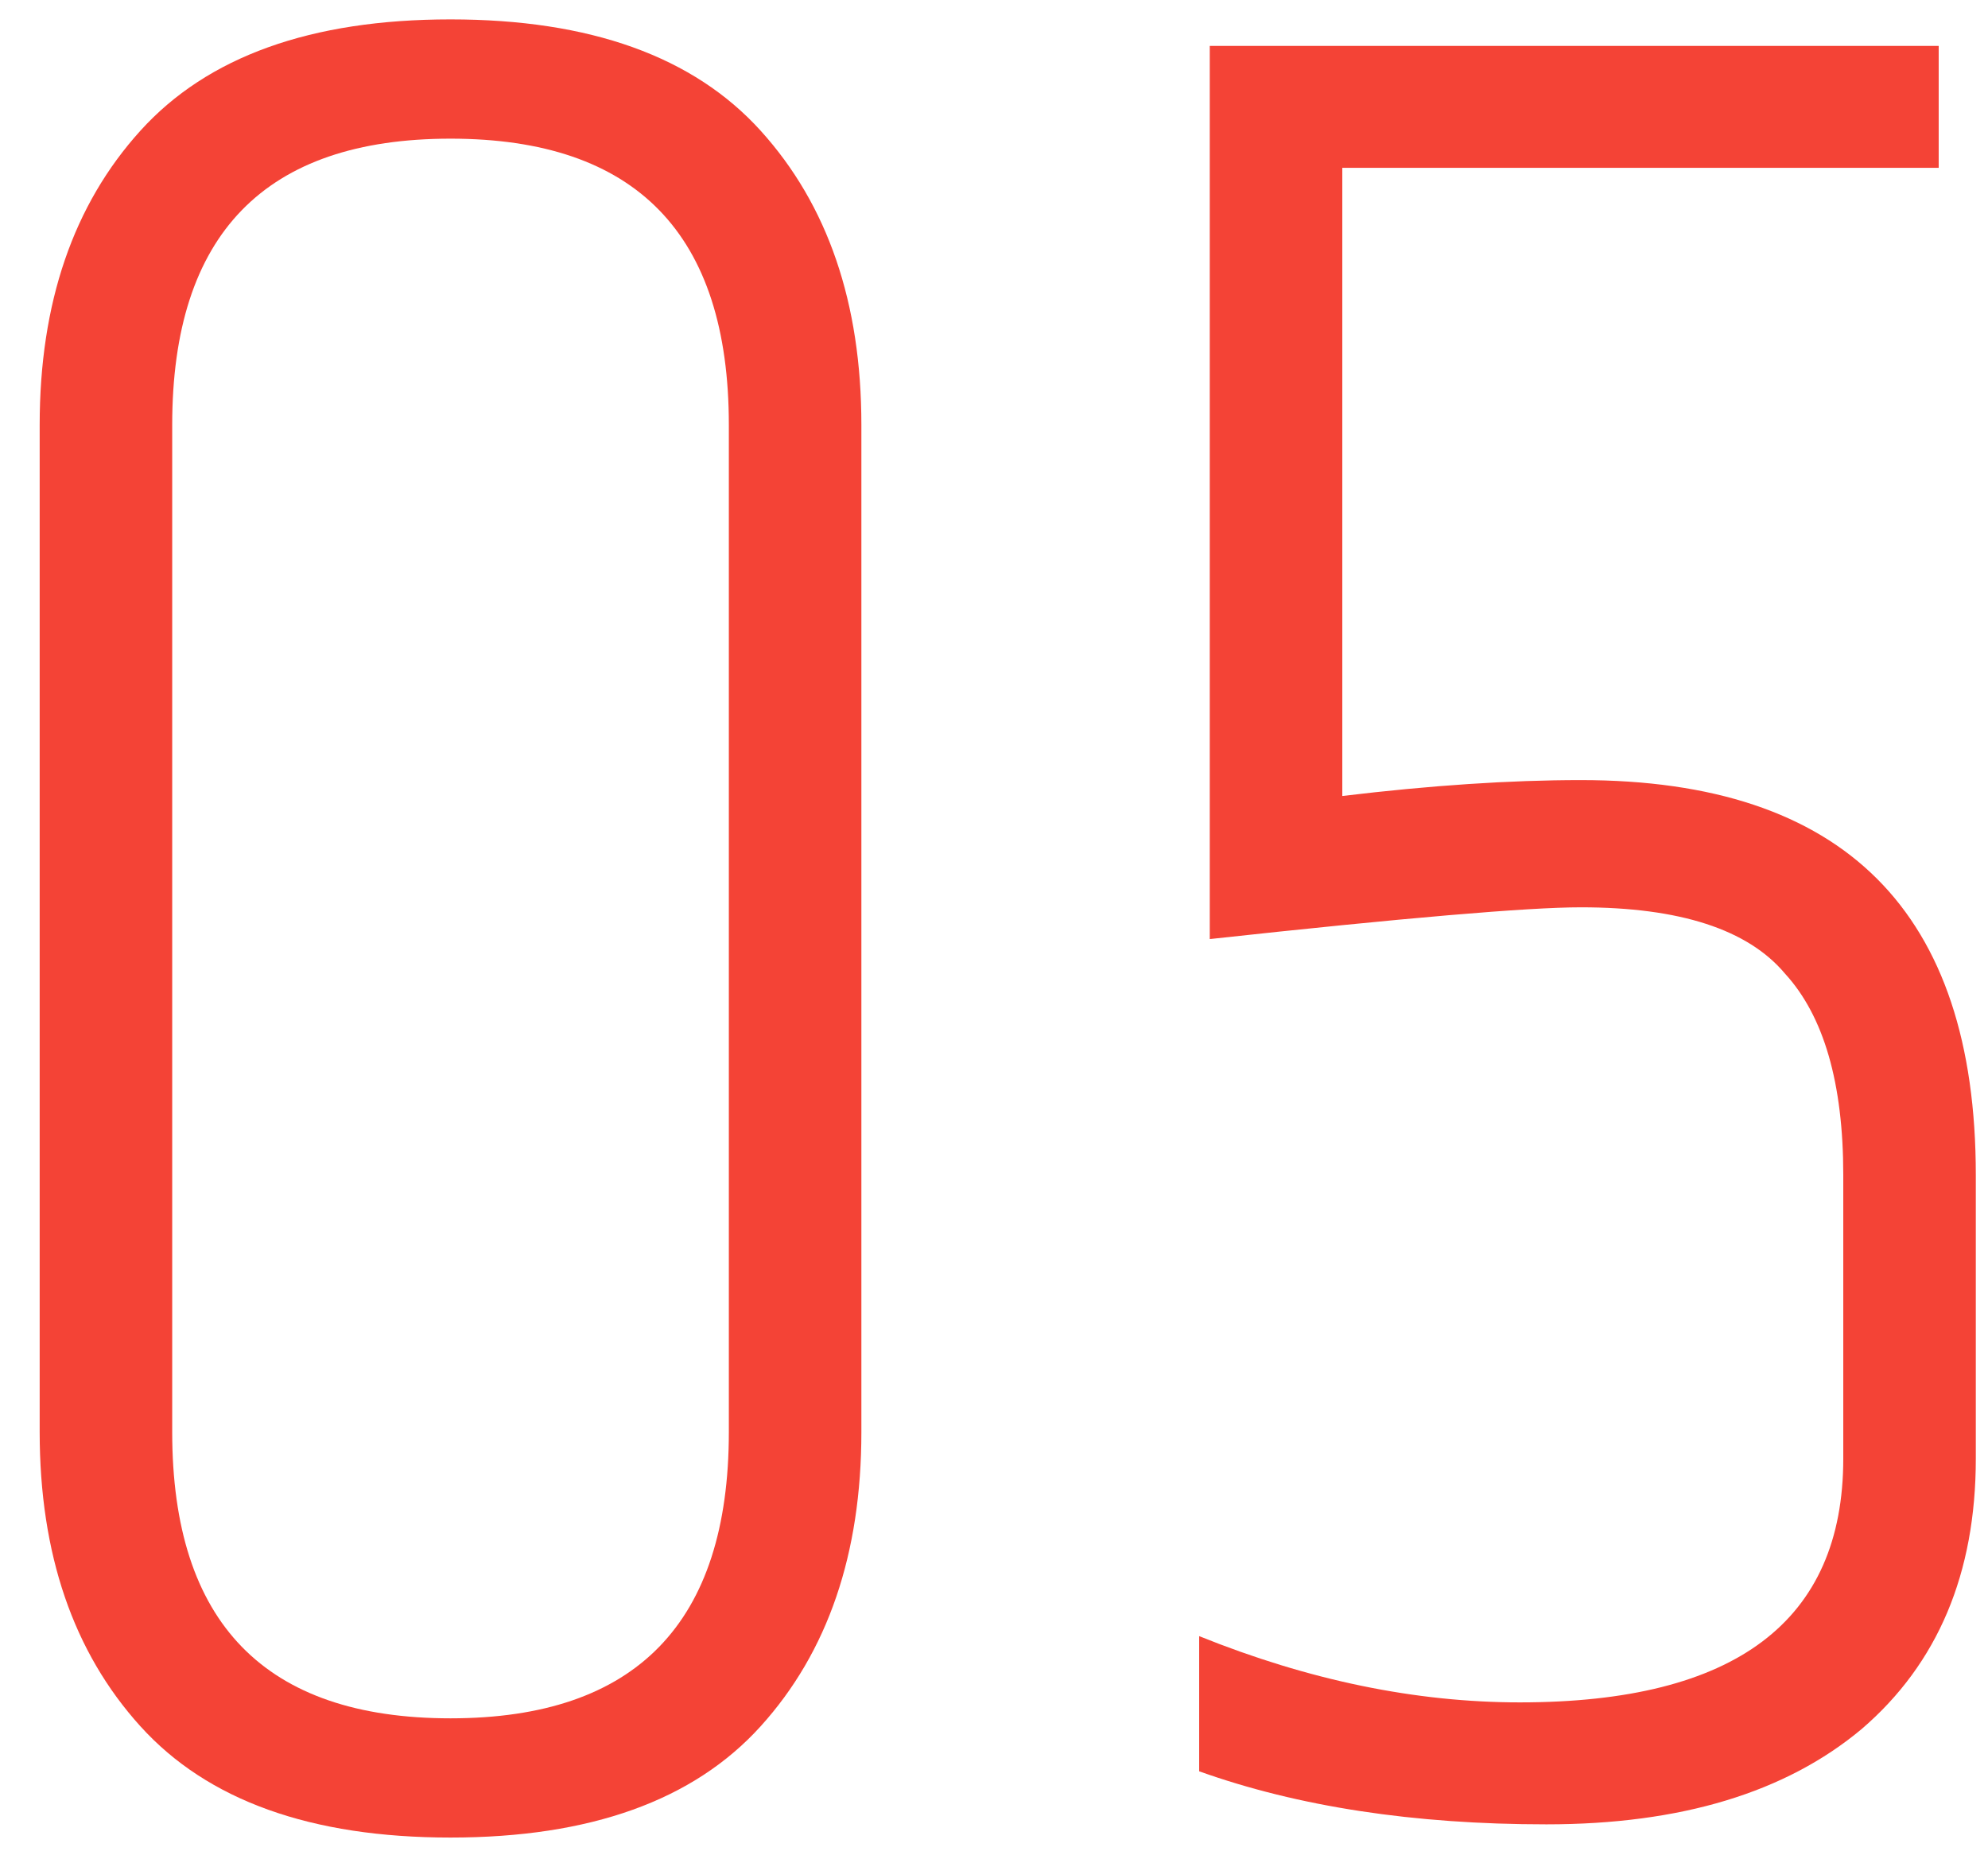
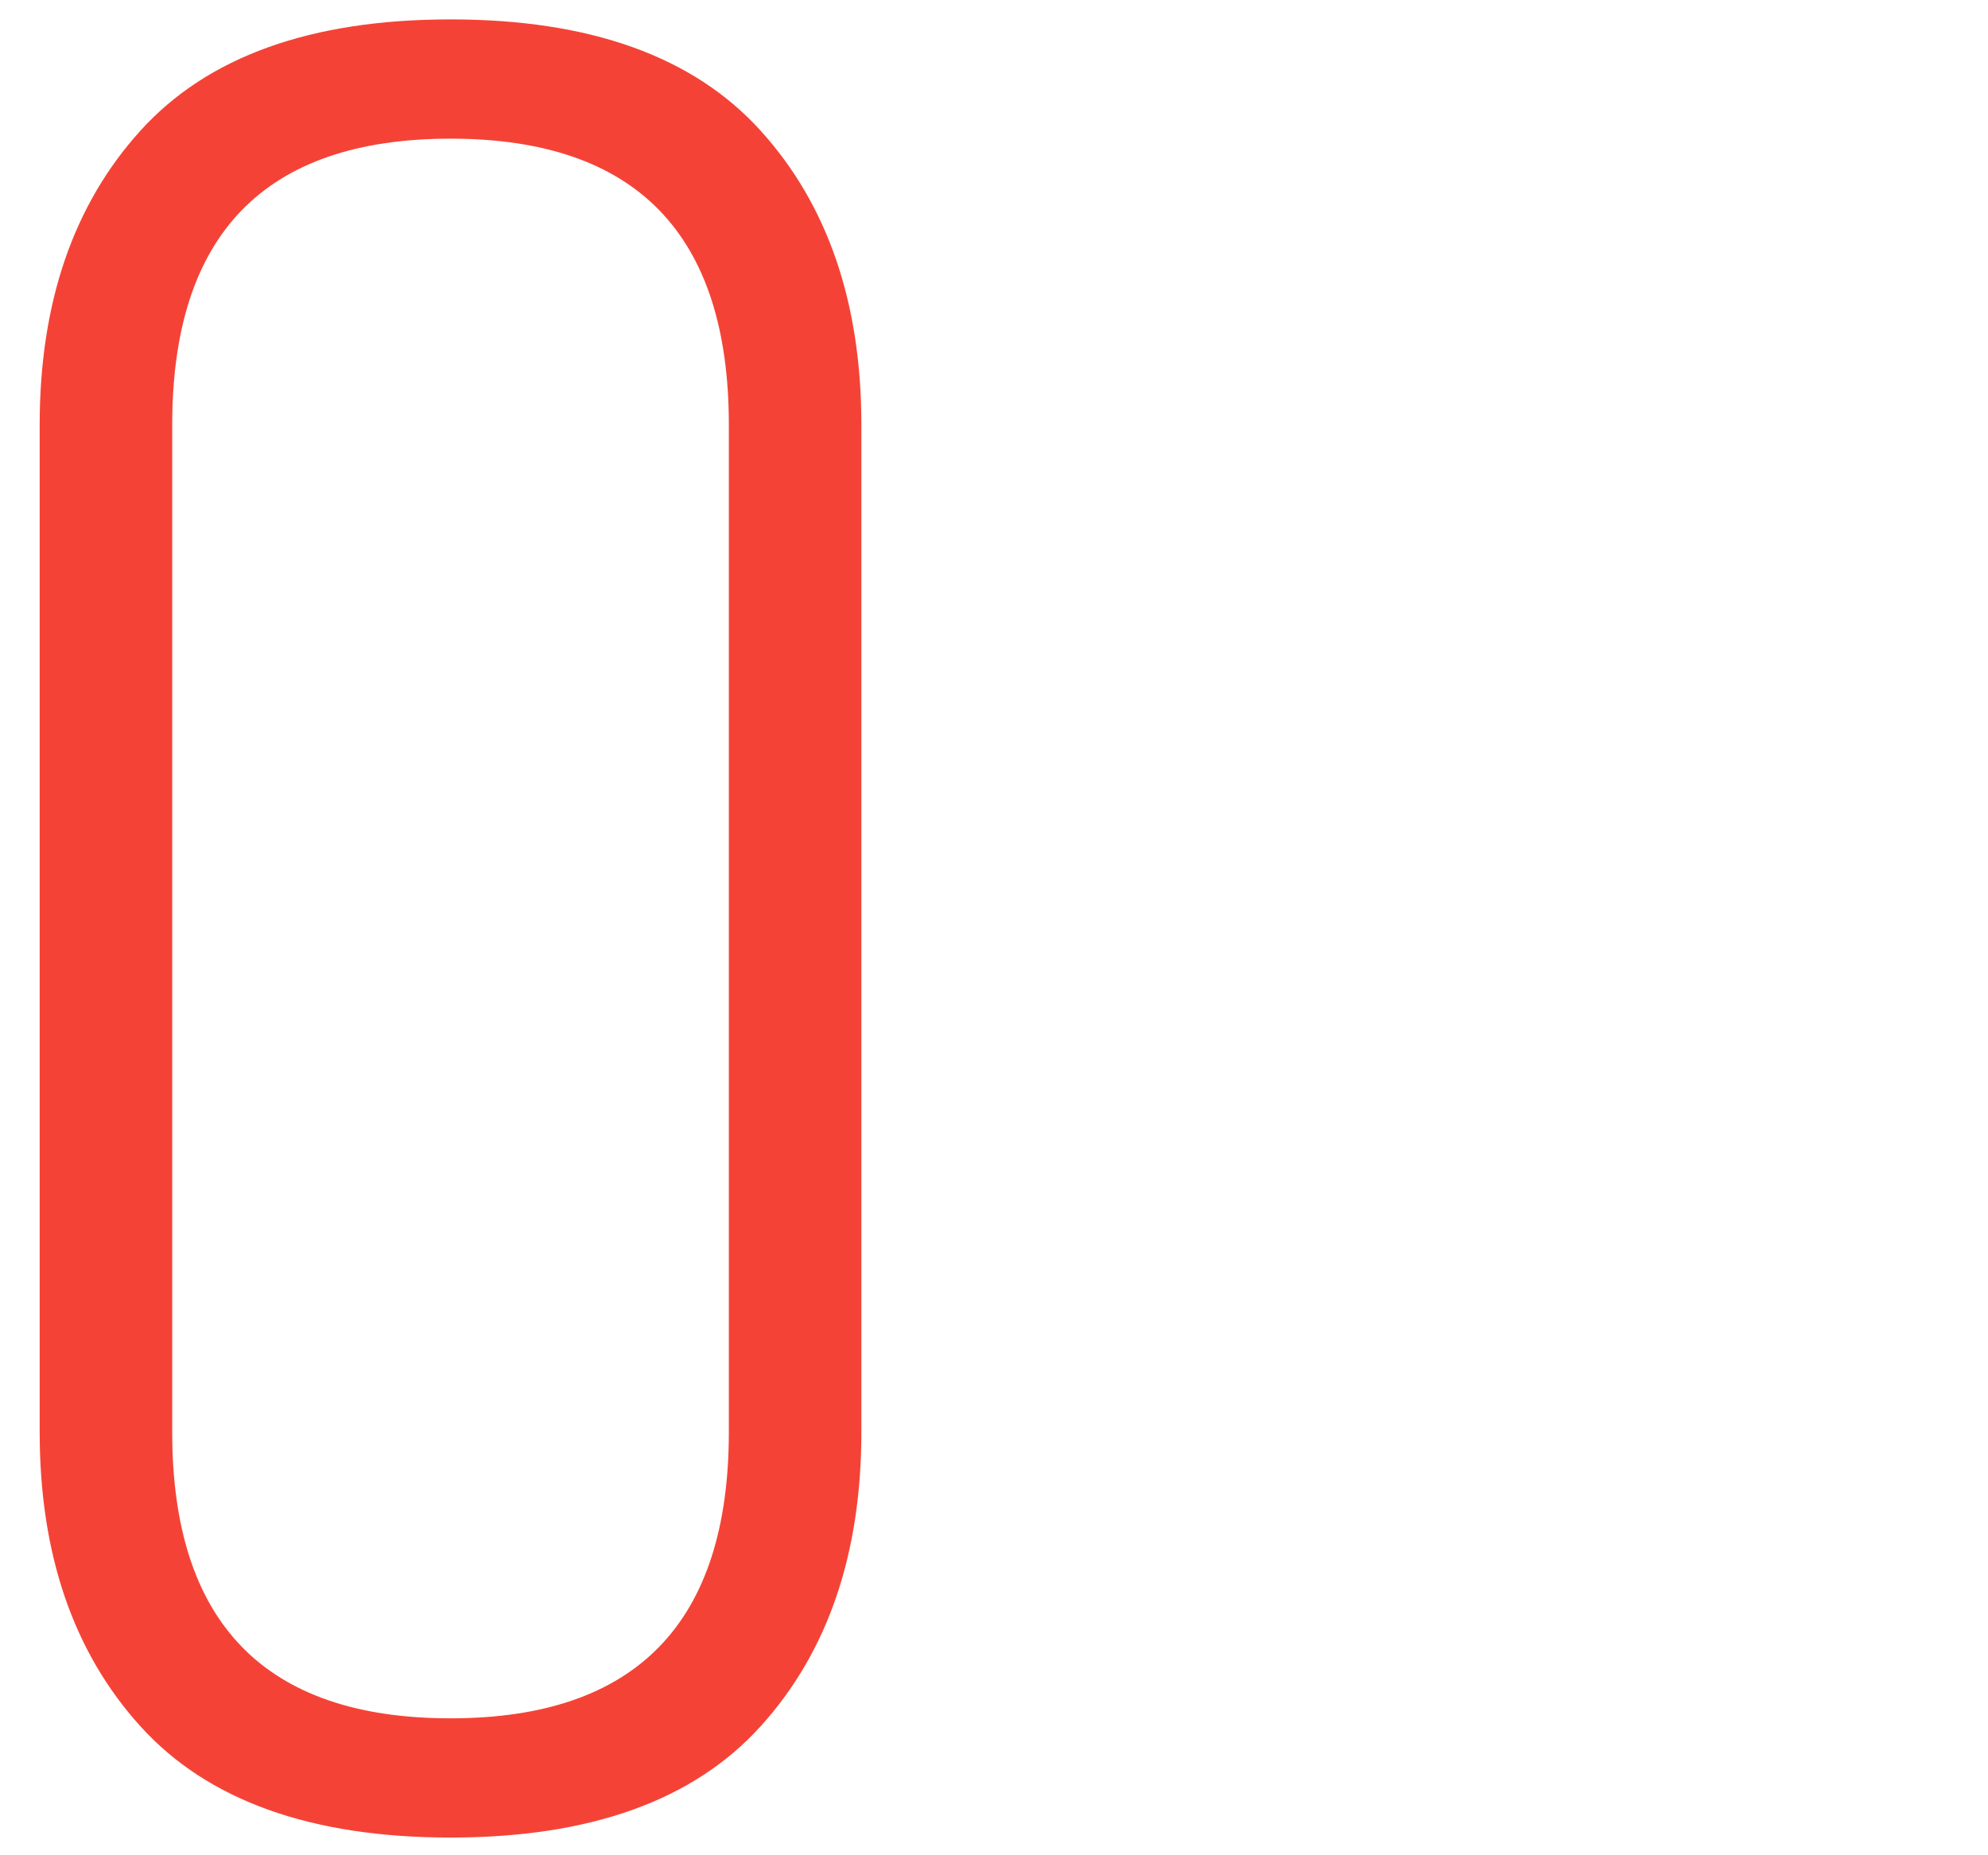
<svg xmlns="http://www.w3.org/2000/svg" width="45" height="42" viewBox="0 0 45 42" fill="none">
  <path d="M16.498 9.619C16.498 5.299 14.398 3.139 10.198 3.139C5.998 3.139 3.898 5.299 3.898 9.619V32.419C3.898 36.739 5.998 38.9 10.198 38.9C14.398 38.9 16.498 36.739 16.498 32.419V9.619ZM0.898 9.619C0.898 6.859 1.658 4.639 3.178 2.959C4.698 1.279 7.038 0.439 10.198 0.439C13.358 0.439 15.698 1.279 17.218 2.959C18.738 4.639 19.498 6.859 19.498 9.619V32.419C19.498 35.179 18.738 37.4 17.218 39.08C15.698 40.76 13.358 41.599 10.198 41.599C7.038 41.599 4.698 40.76 3.178 39.08C1.658 37.4 0.898 35.179 0.898 32.419V9.619Z" fill="#F44336" />
-   <path d="M27.384 1.039H43.884V3.799H30.384V18.02C32.384 17.779 34.184 17.66 35.784 17.66C41.744 17.66 44.724 20.64 44.724 26.599V33.02C44.724 35.62 43.864 37.66 42.144 39.139C40.424 40.58 38.044 41.3 35.004 41.3C32.004 41.3 29.384 40.9 27.144 40.099V37.039C29.624 38.039 32.044 38.539 34.404 38.539C39.284 38.539 41.724 36.7 41.724 33.02V26.599C41.724 24.52 41.284 23 40.404 22.04C39.564 21.04 38.024 20.54 35.784 20.54C34.584 20.54 31.784 20.779 27.384 21.259V1.039Z" fill="#F44336" />
</svg>